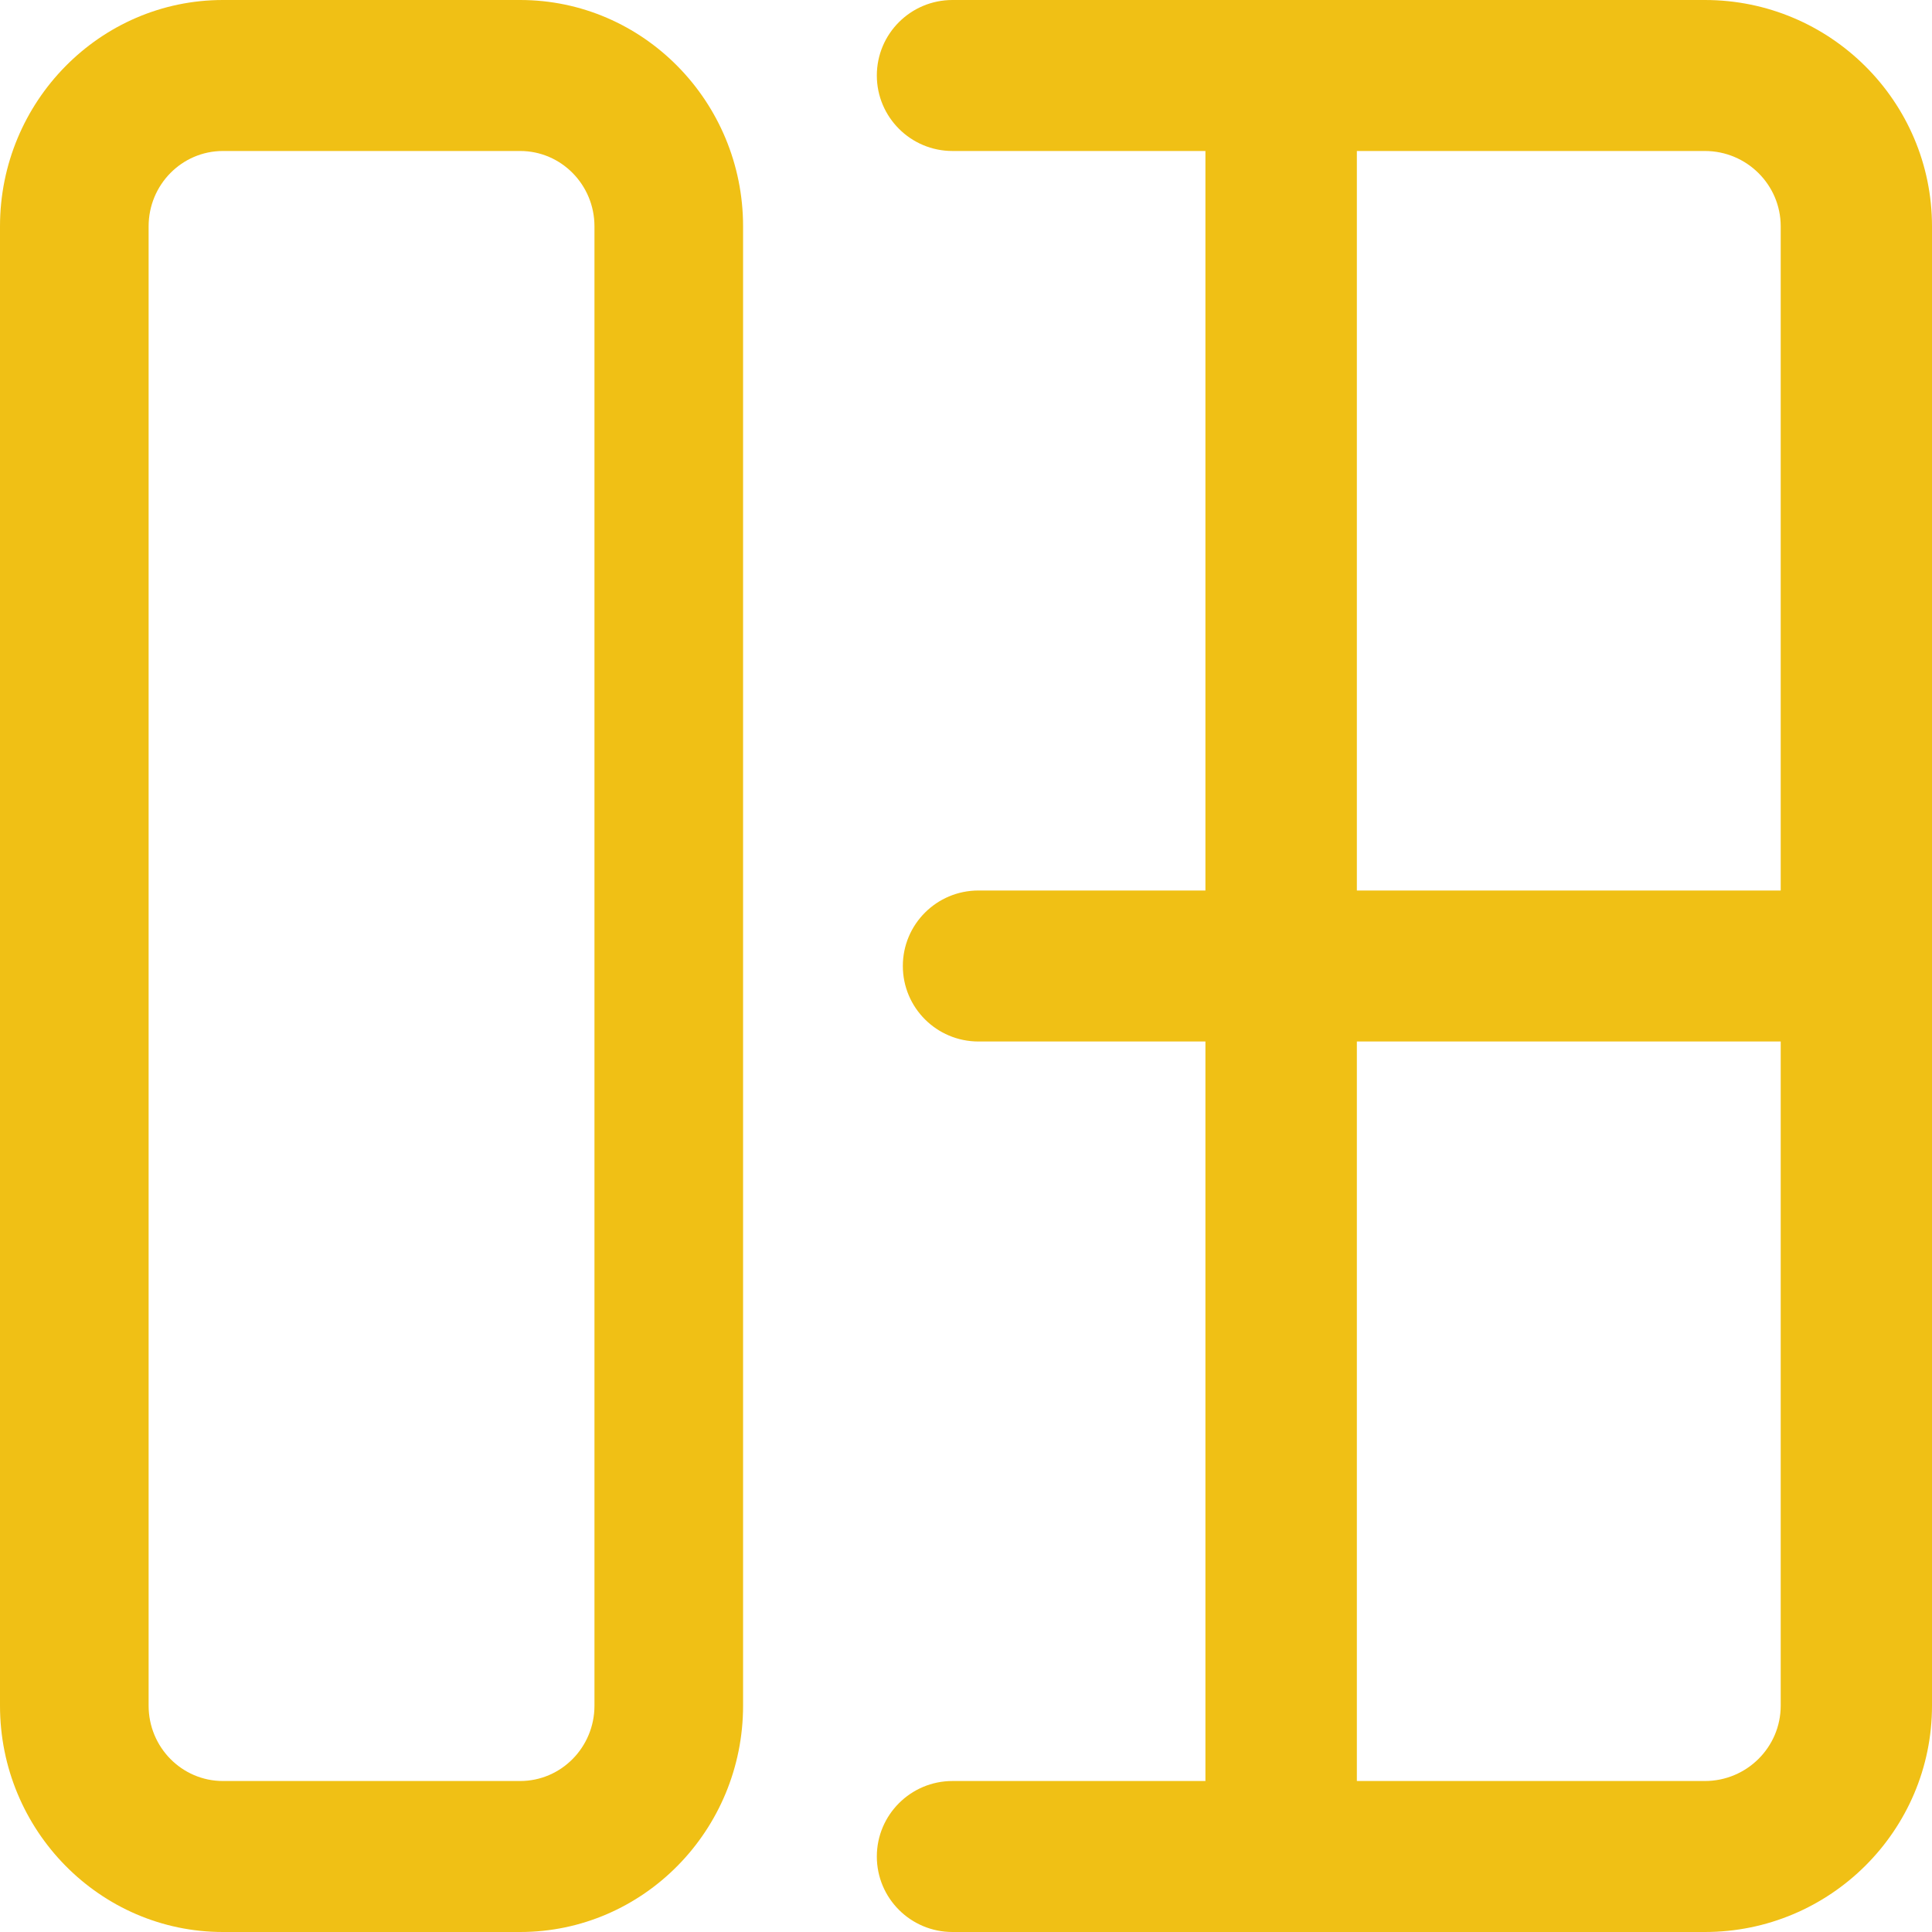
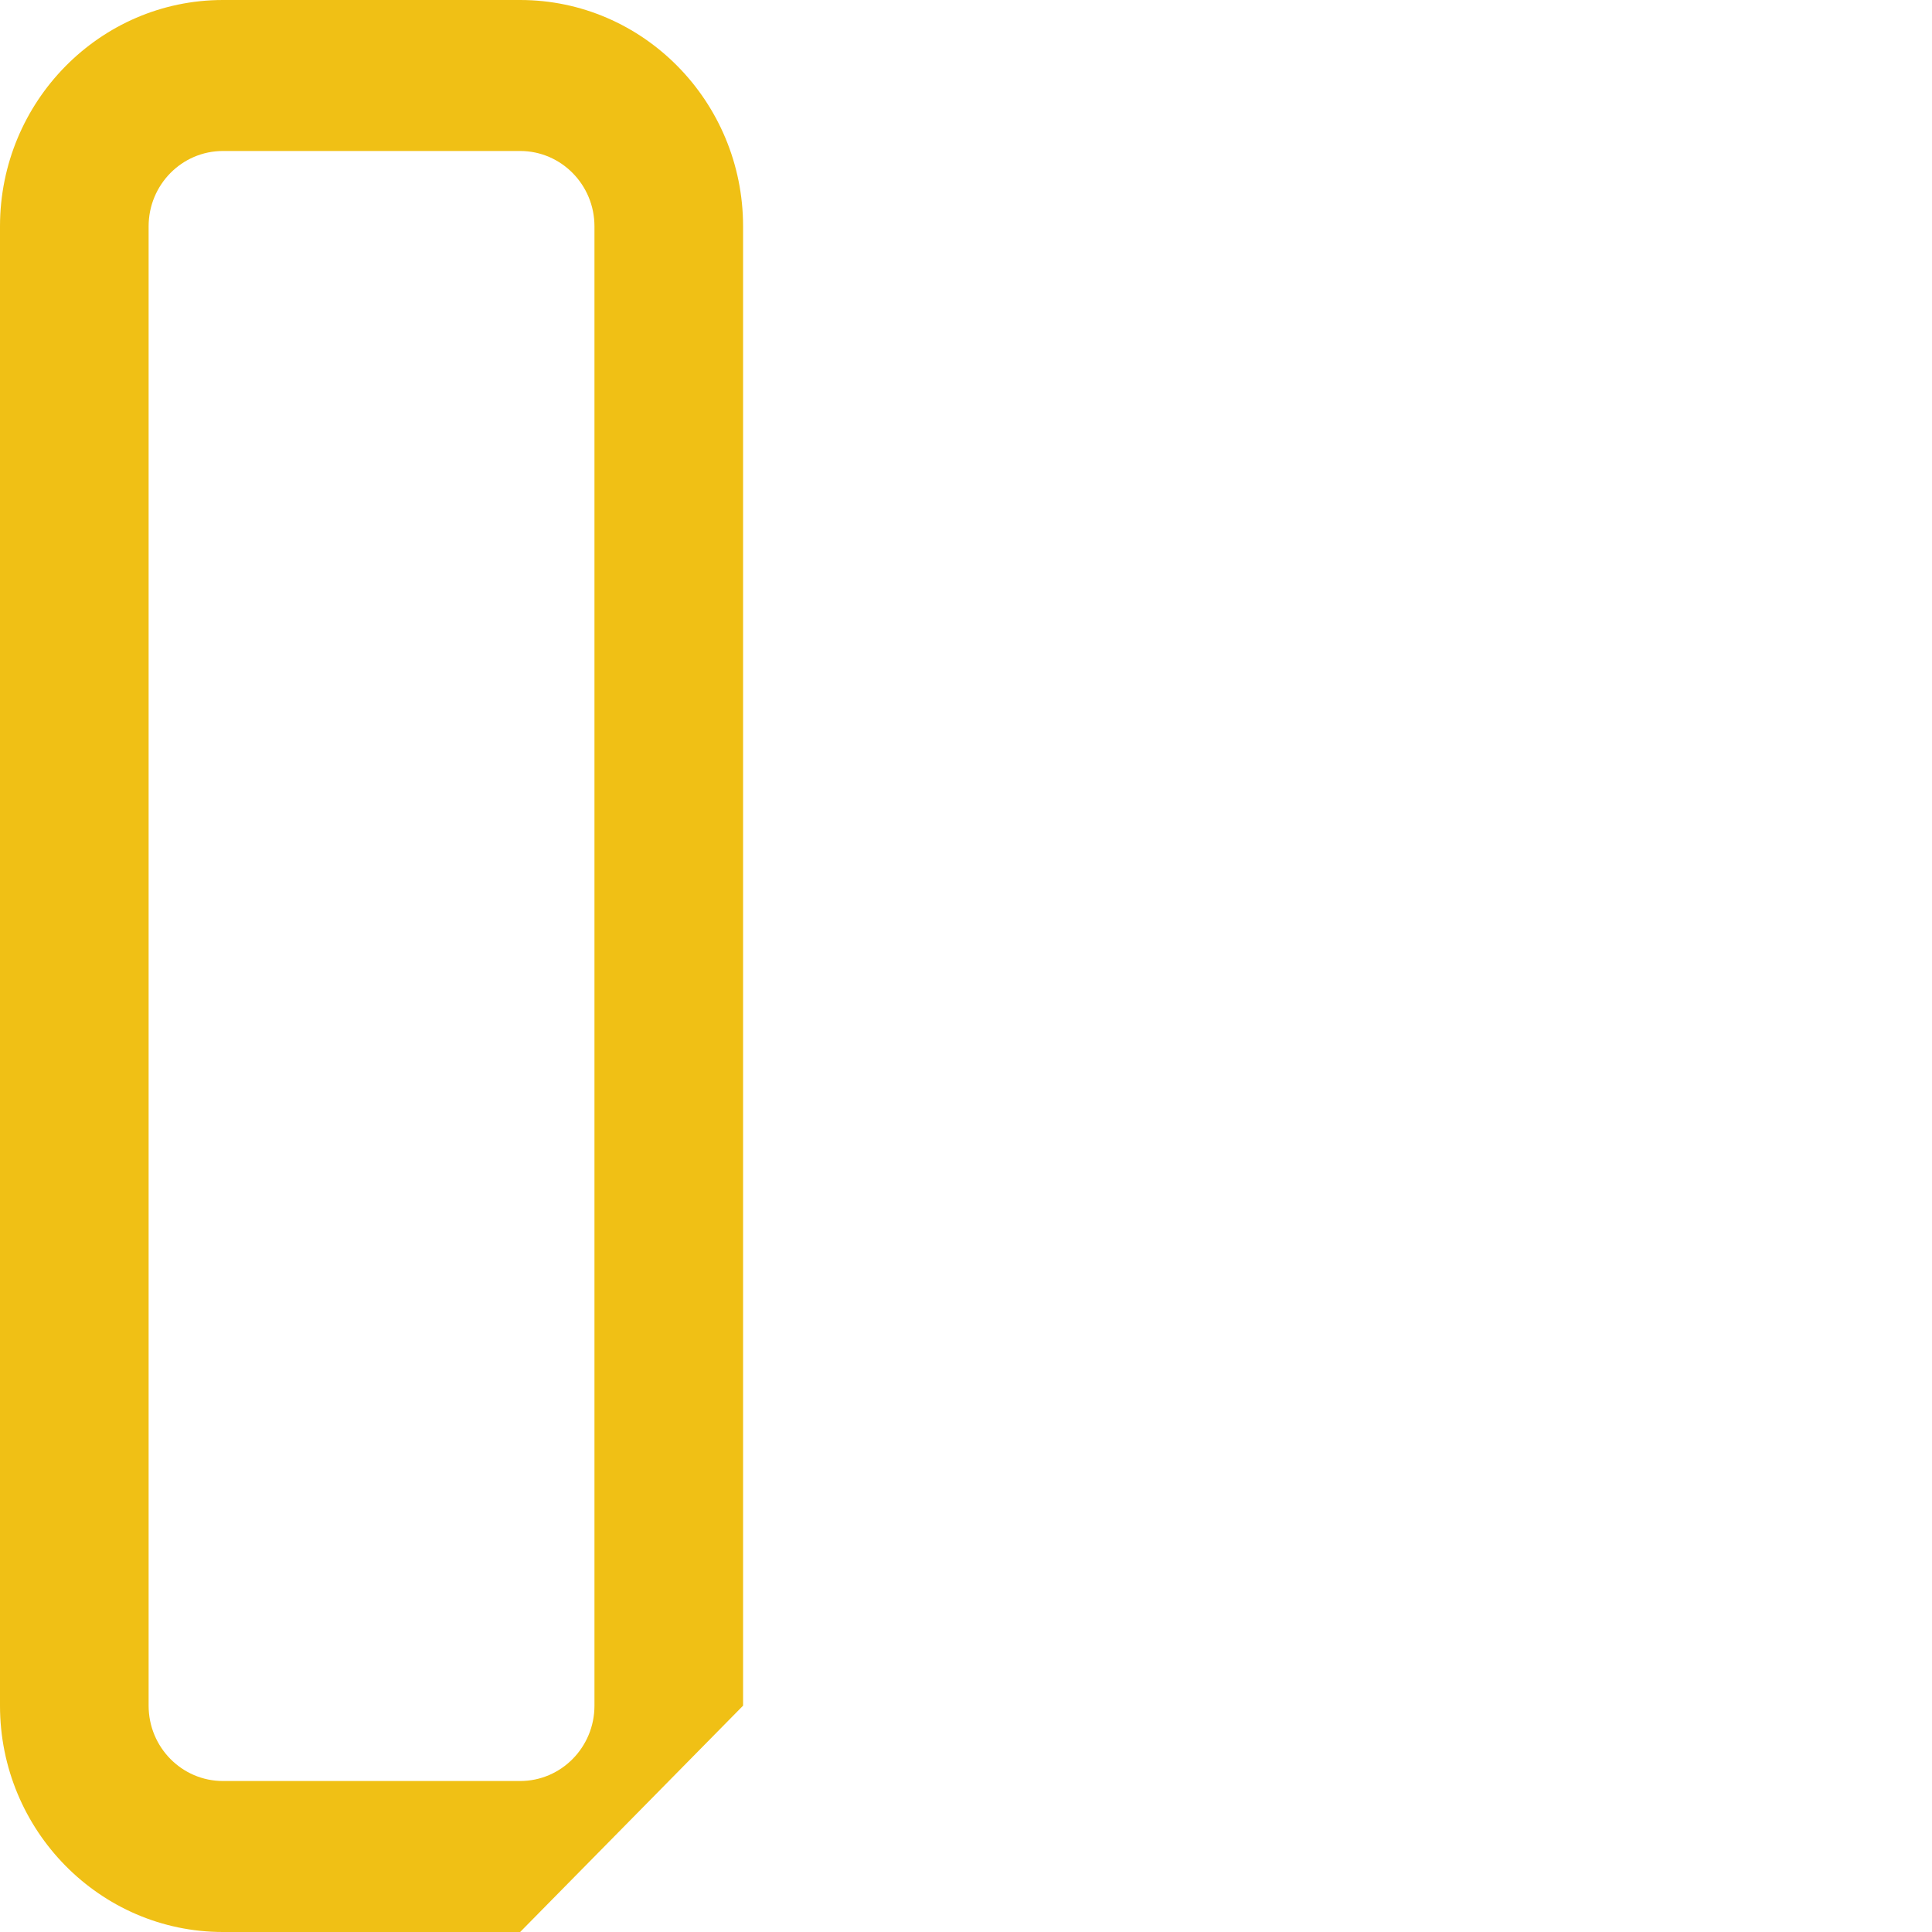
<svg xmlns="http://www.w3.org/2000/svg" width="130" height="130" xml:space="preserve" overflow="hidden">
  <g transform="translate(-2274 -1169)">
-     <path d="M2309 1299 2289 1299C2280.73 1299 2274 1292.17 2274 1283.77L2274 1184.23C2274 1175.83 2280.73 1169 2289 1169L2309 1169C2317.27 1169 2324 1175.83 2324 1184.23L2324 1283.77C2324 1292.17 2317.27 1299 2309 1299ZM2289 1179.16C2286.24 1179.16 2284 1181.43 2284 1184.23L2284 1283.77C2284 1286.57 2286.24 1288.84 2289 1288.84L2309 1288.84C2311.76 1288.84 2314 1286.57 2314 1283.77L2314 1184.23C2314 1181.43 2311.76 1179.16 2309 1179.16L2289 1179.16Z" fill="#F0C015" fill-rule="evenodd" />
-     <path d="M2388.72 1169 2338.09 1169C2335.28 1169 2333 1171.27 2333 1174.08 2333 1176.88 2335.28 1179.16 2338.09 1179.16L2355.11 1179.16 2355.11 1228.92 2339.84 1228.92C2337.02 1228.92 2334.75 1231.2 2334.75 1234 2334.75 1236.8 2337.02 1239.08 2339.84 1239.08L2355.11 1239.08 2355.11 1288.84 2338.09 1288.84C2335.28 1288.84 2333 1291.12 2333 1293.92 2333 1296.73 2335.28 1299 2338.09 1299L2388.72 1299C2397.15 1299 2404 1292.17 2404 1283.77L2404 1184.23C2404 1175.83 2397.15 1169 2388.72 1169ZM2365.3 1179.16 2388.72 1179.16C2391.53 1179.16 2393.82 1181.43 2393.82 1184.23L2393.82 1228.92 2365.3 1228.92 2365.3 1179.16ZM2388.72 1288.84 2365.3 1288.84 2365.3 1239.08 2393.82 1239.08 2393.82 1283.77C2393.82 1286.57 2391.53 1288.84 2388.72 1288.84Z" fill="#F0C015" fill-rule="evenodd" />
+     <path d="M2309 1299 2289 1299C2280.73 1299 2274 1292.17 2274 1283.77L2274 1184.23C2274 1175.83 2280.73 1169 2289 1169L2309 1169C2317.27 1169 2324 1175.83 2324 1184.23L2324 1283.77ZM2289 1179.16C2286.24 1179.16 2284 1181.43 2284 1184.23L2284 1283.77C2284 1286.57 2286.24 1288.84 2289 1288.84L2309 1288.84C2311.76 1288.84 2314 1286.57 2314 1283.77L2314 1184.23C2314 1181.43 2311.76 1179.16 2309 1179.16L2289 1179.16Z" fill="#F0C015" fill-rule="evenodd" />
  </g>
</svg>